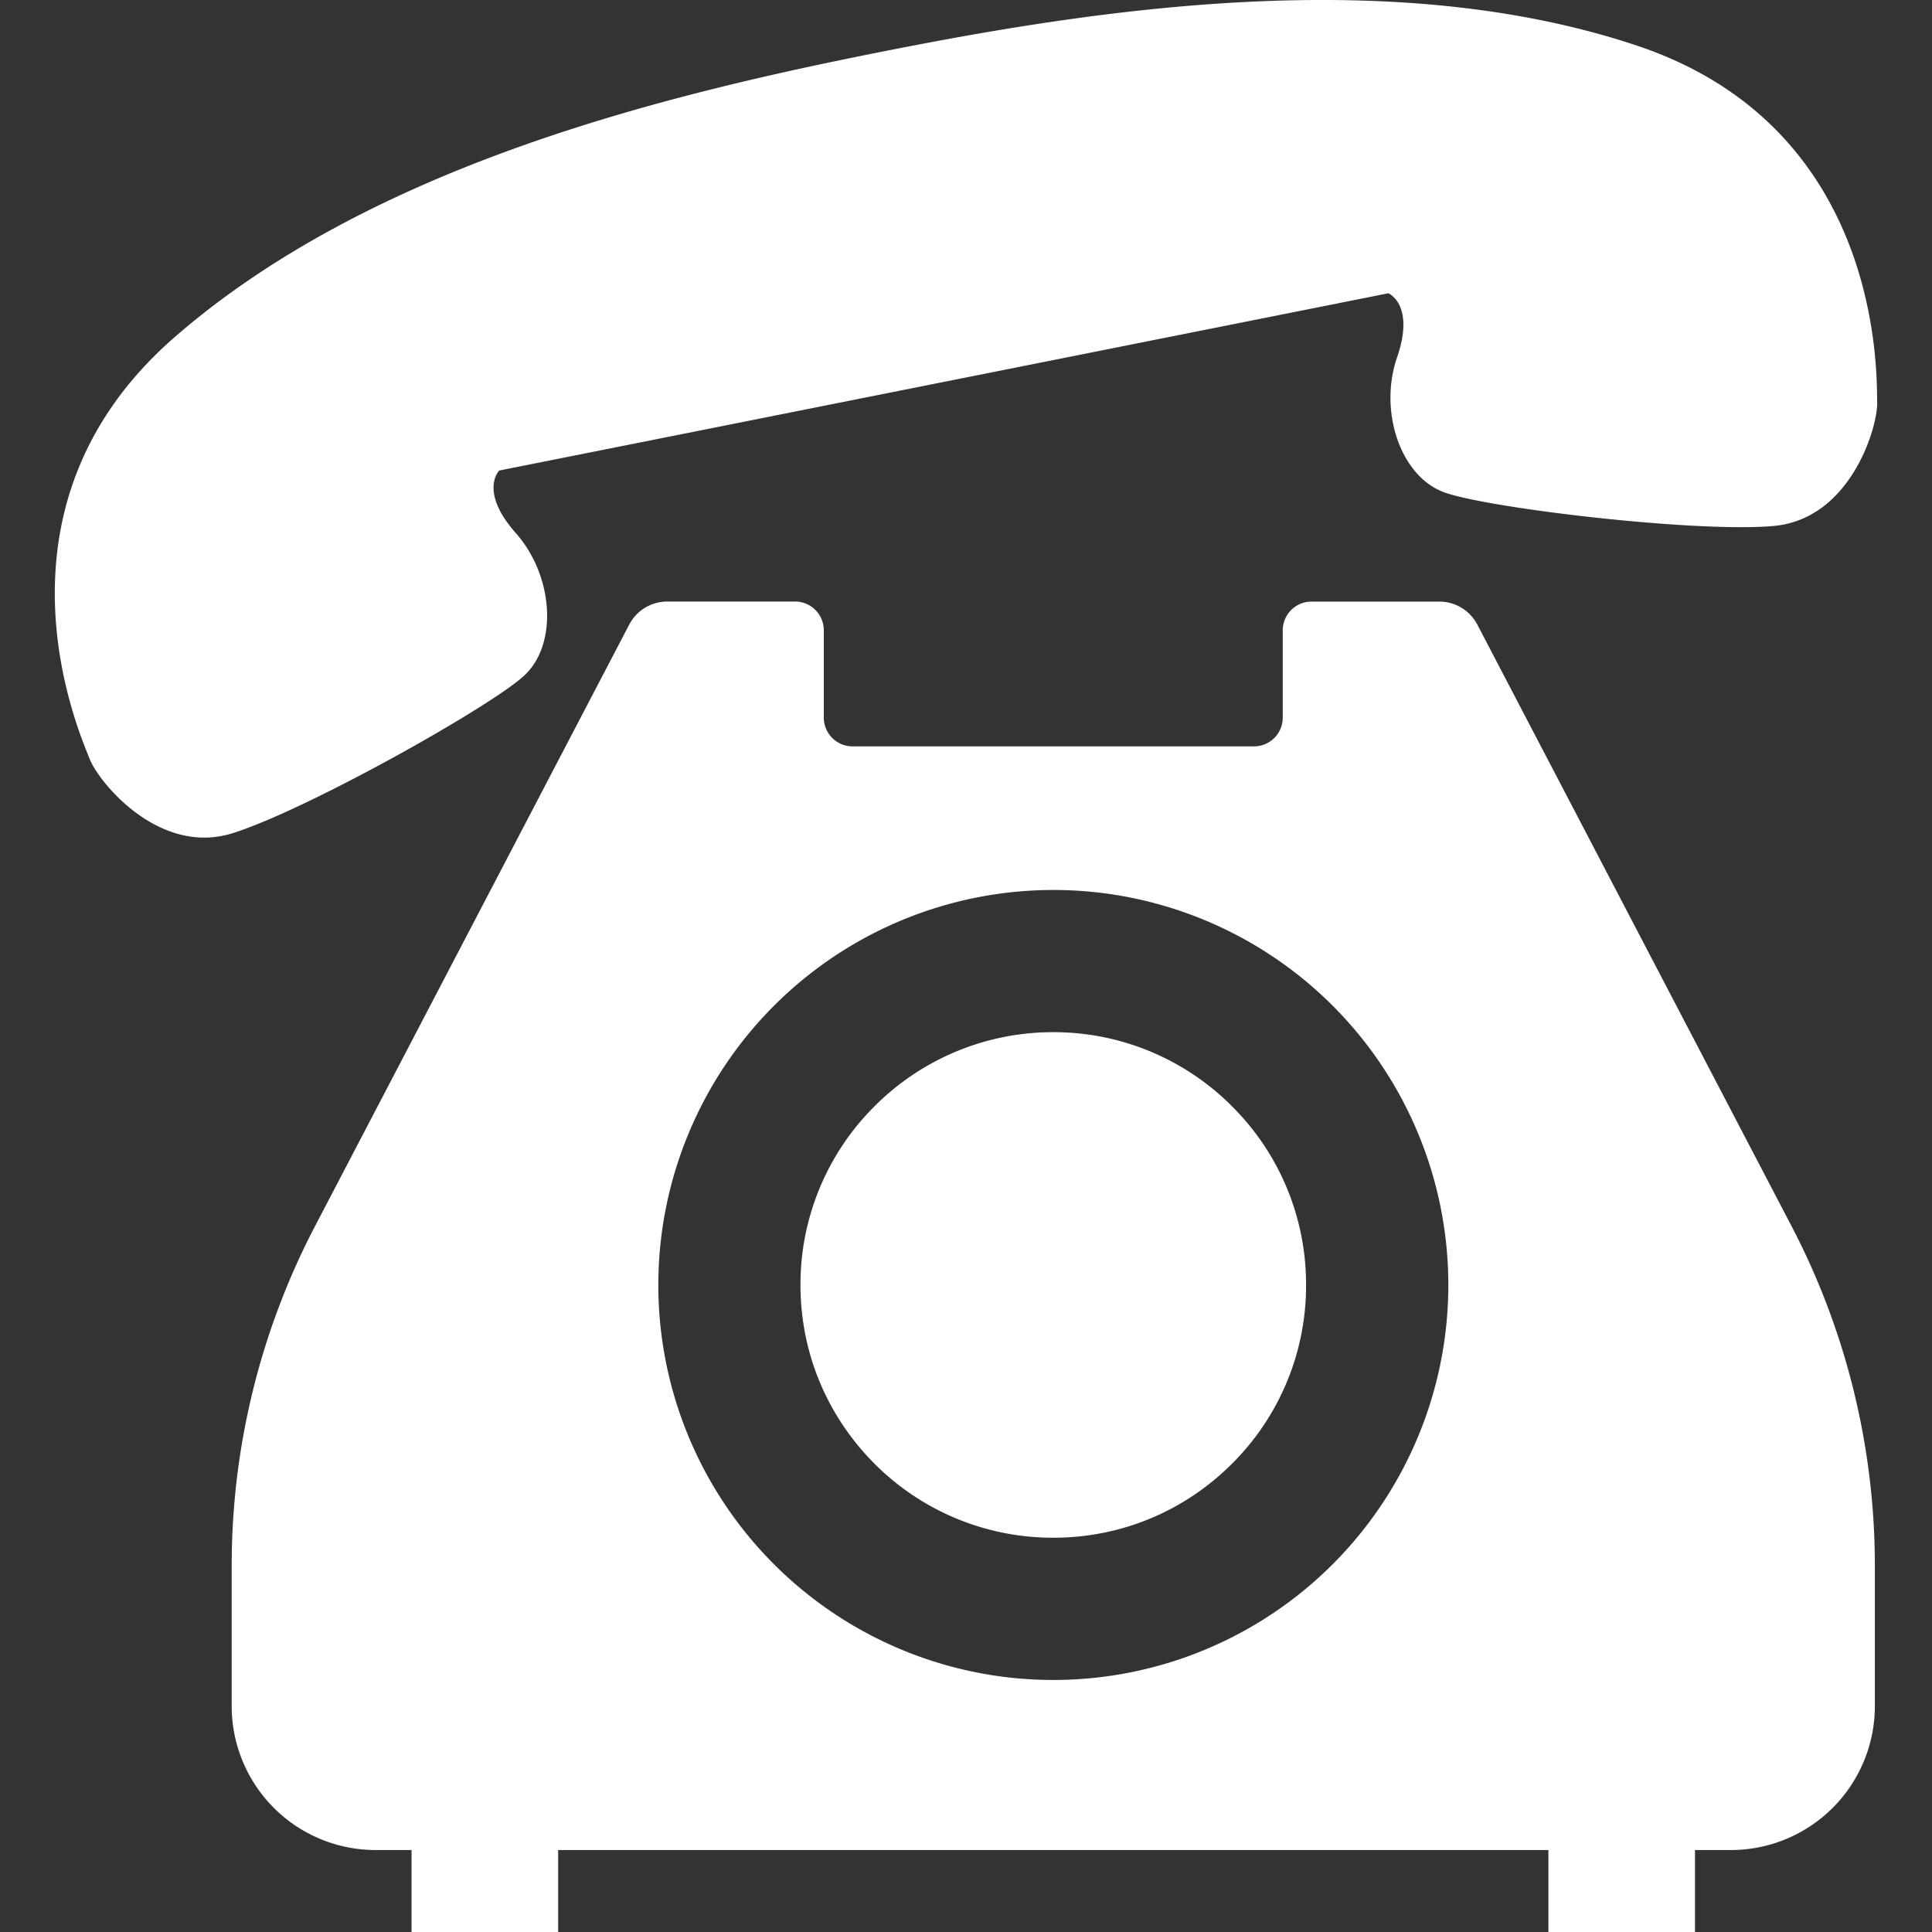
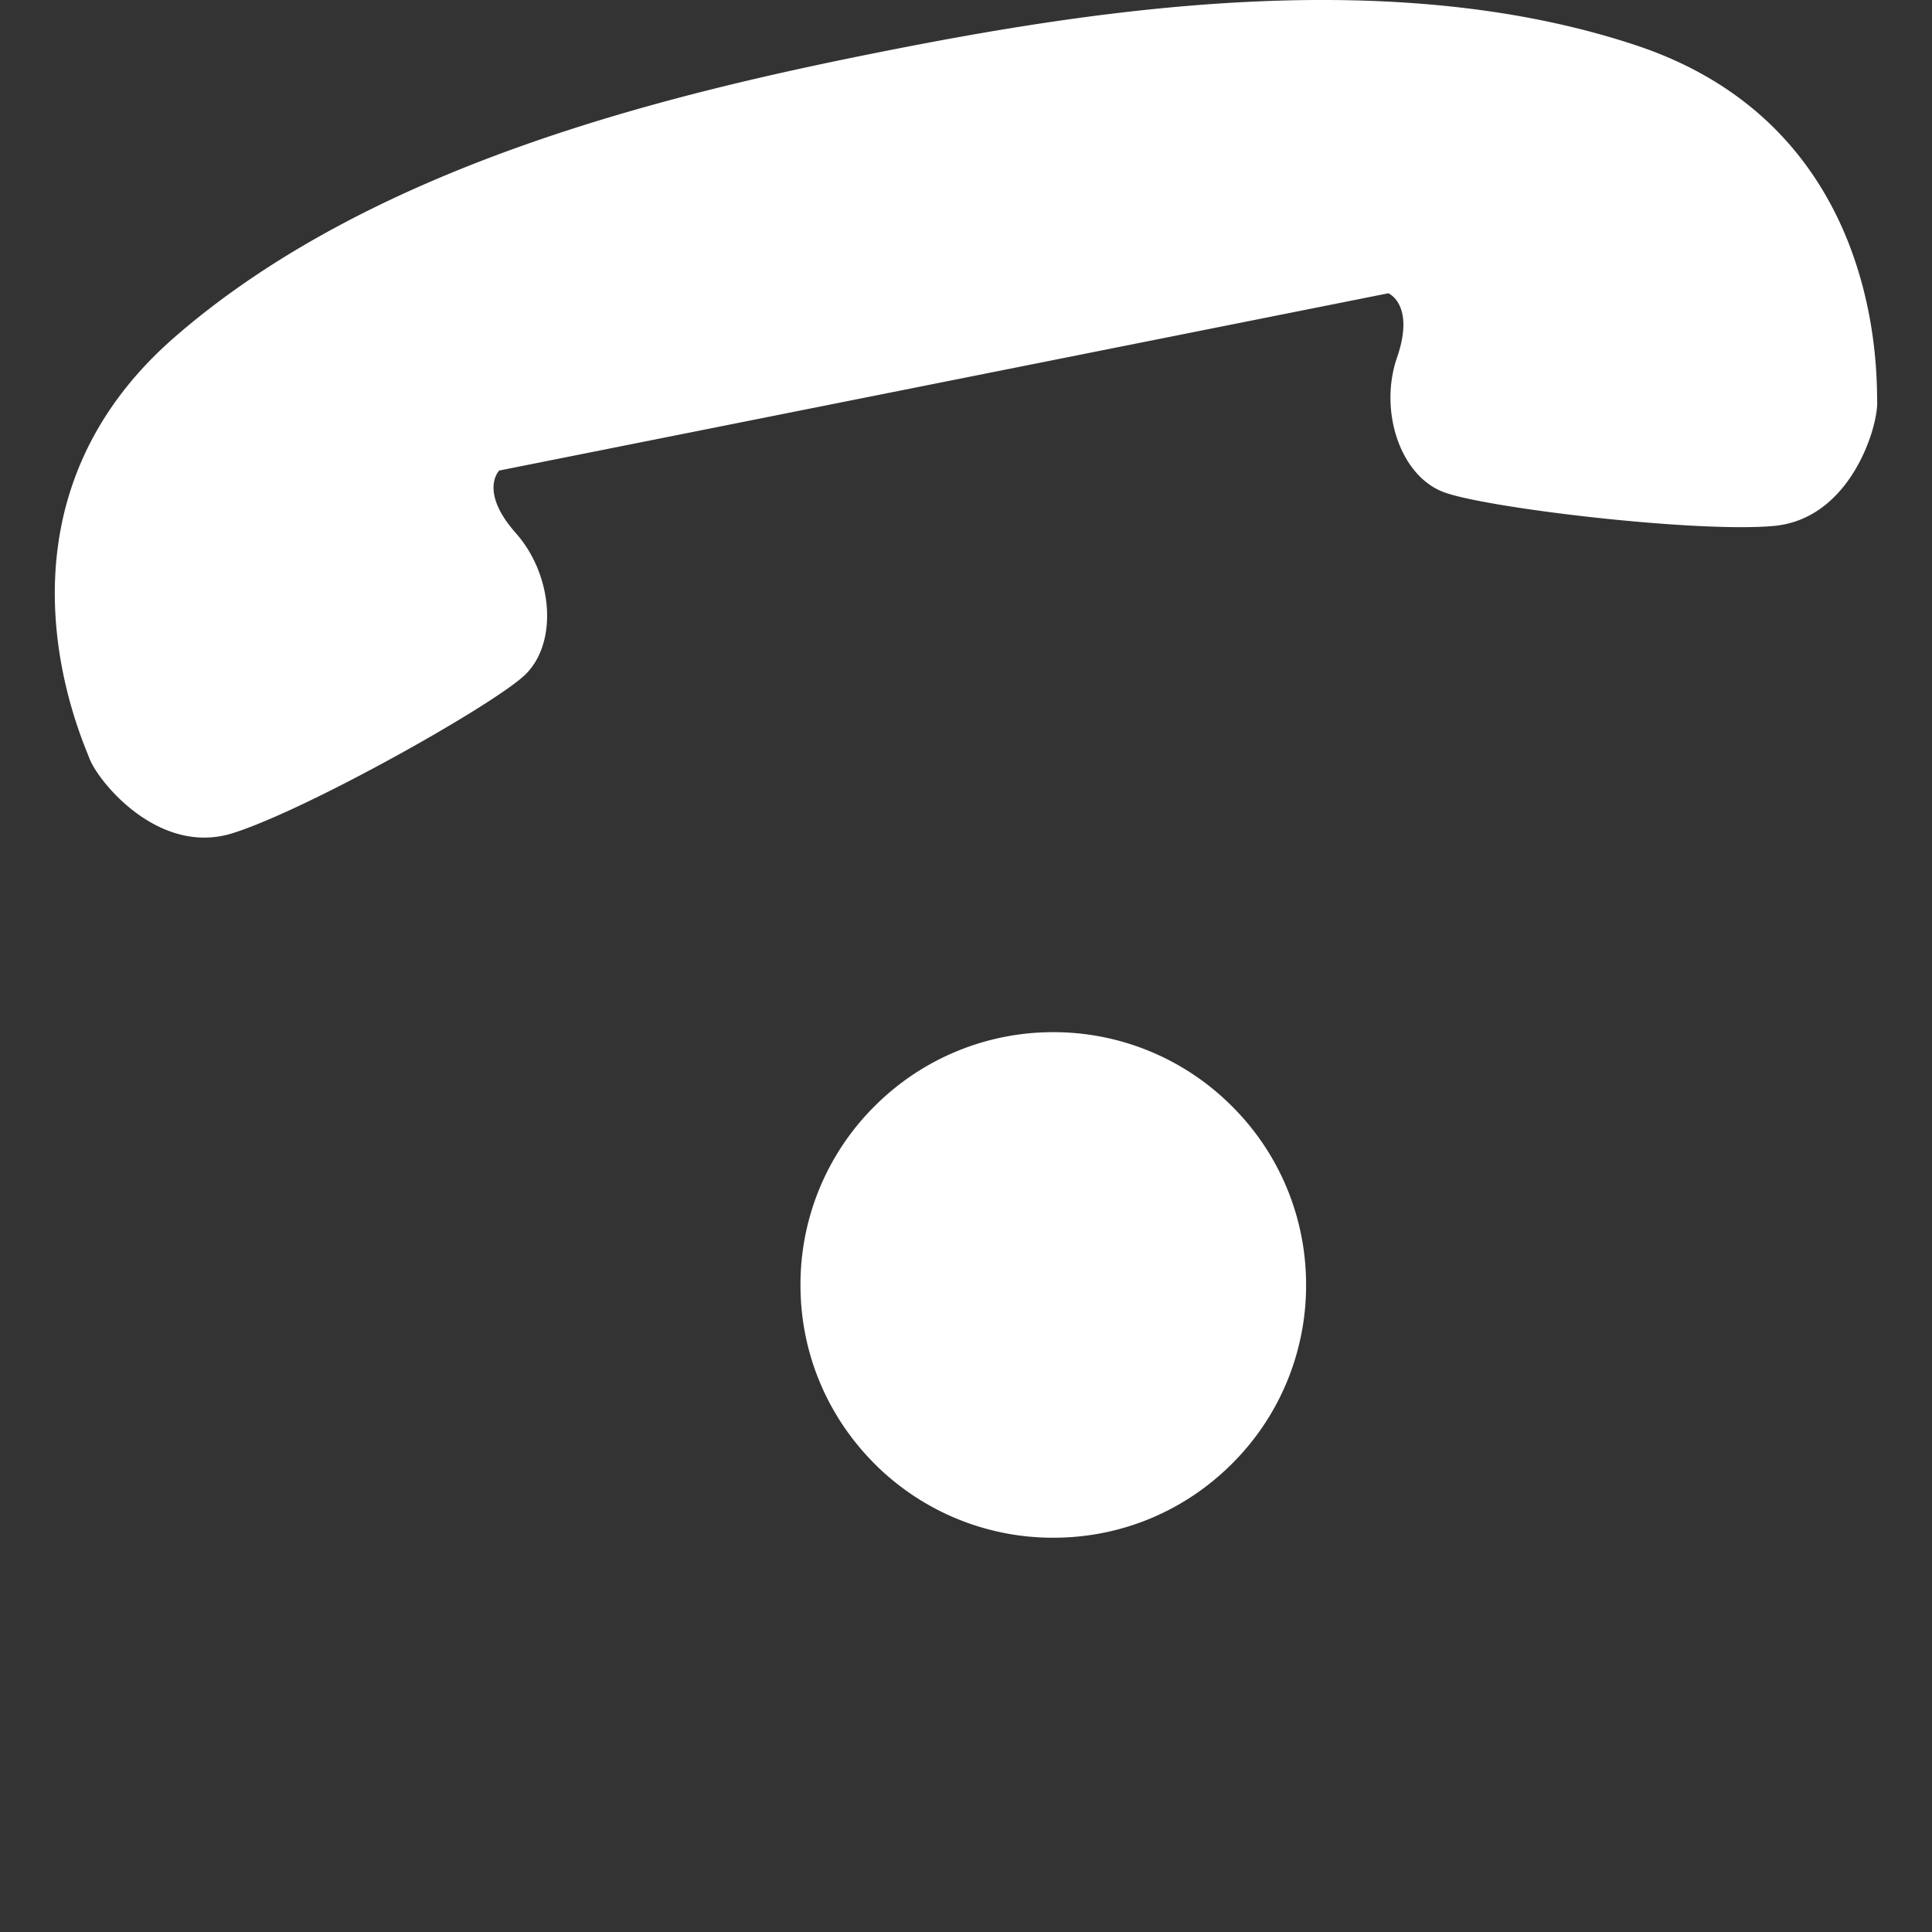
<svg xmlns="http://www.w3.org/2000/svg" width="40" height="40" fill="none">
  <rect width="100%" height="100%" fill="#333333" stroke="none" />
  <path fill="#fff" d="M10.843 13.997c.723-.657.61-2.087-.162-2.958s-.345-1.297-.345-1.297l9.205-1.835 9.203-1.835s.559.23.18 1.33c-.38 1.101.064 2.465.985 2.794.92.329 5.224.838 6.818.693 1.593-.148 2.154-2.054 2.138-2.563-.016-.51.151-5.669-4.975-7.382-5.126-1.712-11.273-.742-15.71.142-4.437.885-10.486 2.347-14.563 5.893-4.078 3.548-1.946 8.249-1.764 8.726.18.476 1.43 2.022 2.958 1.547 1.527-.477 5.309-2.6 6.032-3.255ZM21.807 31.837c1.45 0 2.75-.582 3.7-1.532a5.202 5.202 0 0 0 1.534-3.701 5.2 5.2 0 0 0-1.534-3.7 5.21 5.21 0 0 0-3.7-1.534 5.216 5.216 0 0 0-3.701 1.534 5.205 5.205 0 0 0-1.533 3.7c0 1.45.584 2.75 1.533 3.701a5.212 5.212 0 0 0 3.701 1.532Z" />
-   <path fill="#fff" d="M30.588 12.935a.888.888 0 0 0-.792-.48h-2.643a.596.596 0 0 0-.595.597v1.806c0 .329-.267.595-.598.595h-8.306a.596.596 0 0 1-.598-.595v-1.806a.596.596 0 0 0-.595-.598h-2.642a.89.89 0 0 0-.793.48L6.524 25.383a15.174 15.174 0 0 0-1.727 7.036v2.904a2.98 2.98 0 0 0 2.979 2.98h.745V40h3.035v-1.697h20.502V40h3.035v-1.697h.744a2.981 2.981 0 0 0 2.98-2.98v-2.905c0-2.451-.592-4.864-1.727-7.036l-6.502-12.447ZM13.63 26.605a8.18 8.18 0 0 1 8.178-8.179 8.178 8.178 0 1 1-8.178 8.178Z" />
</svg>